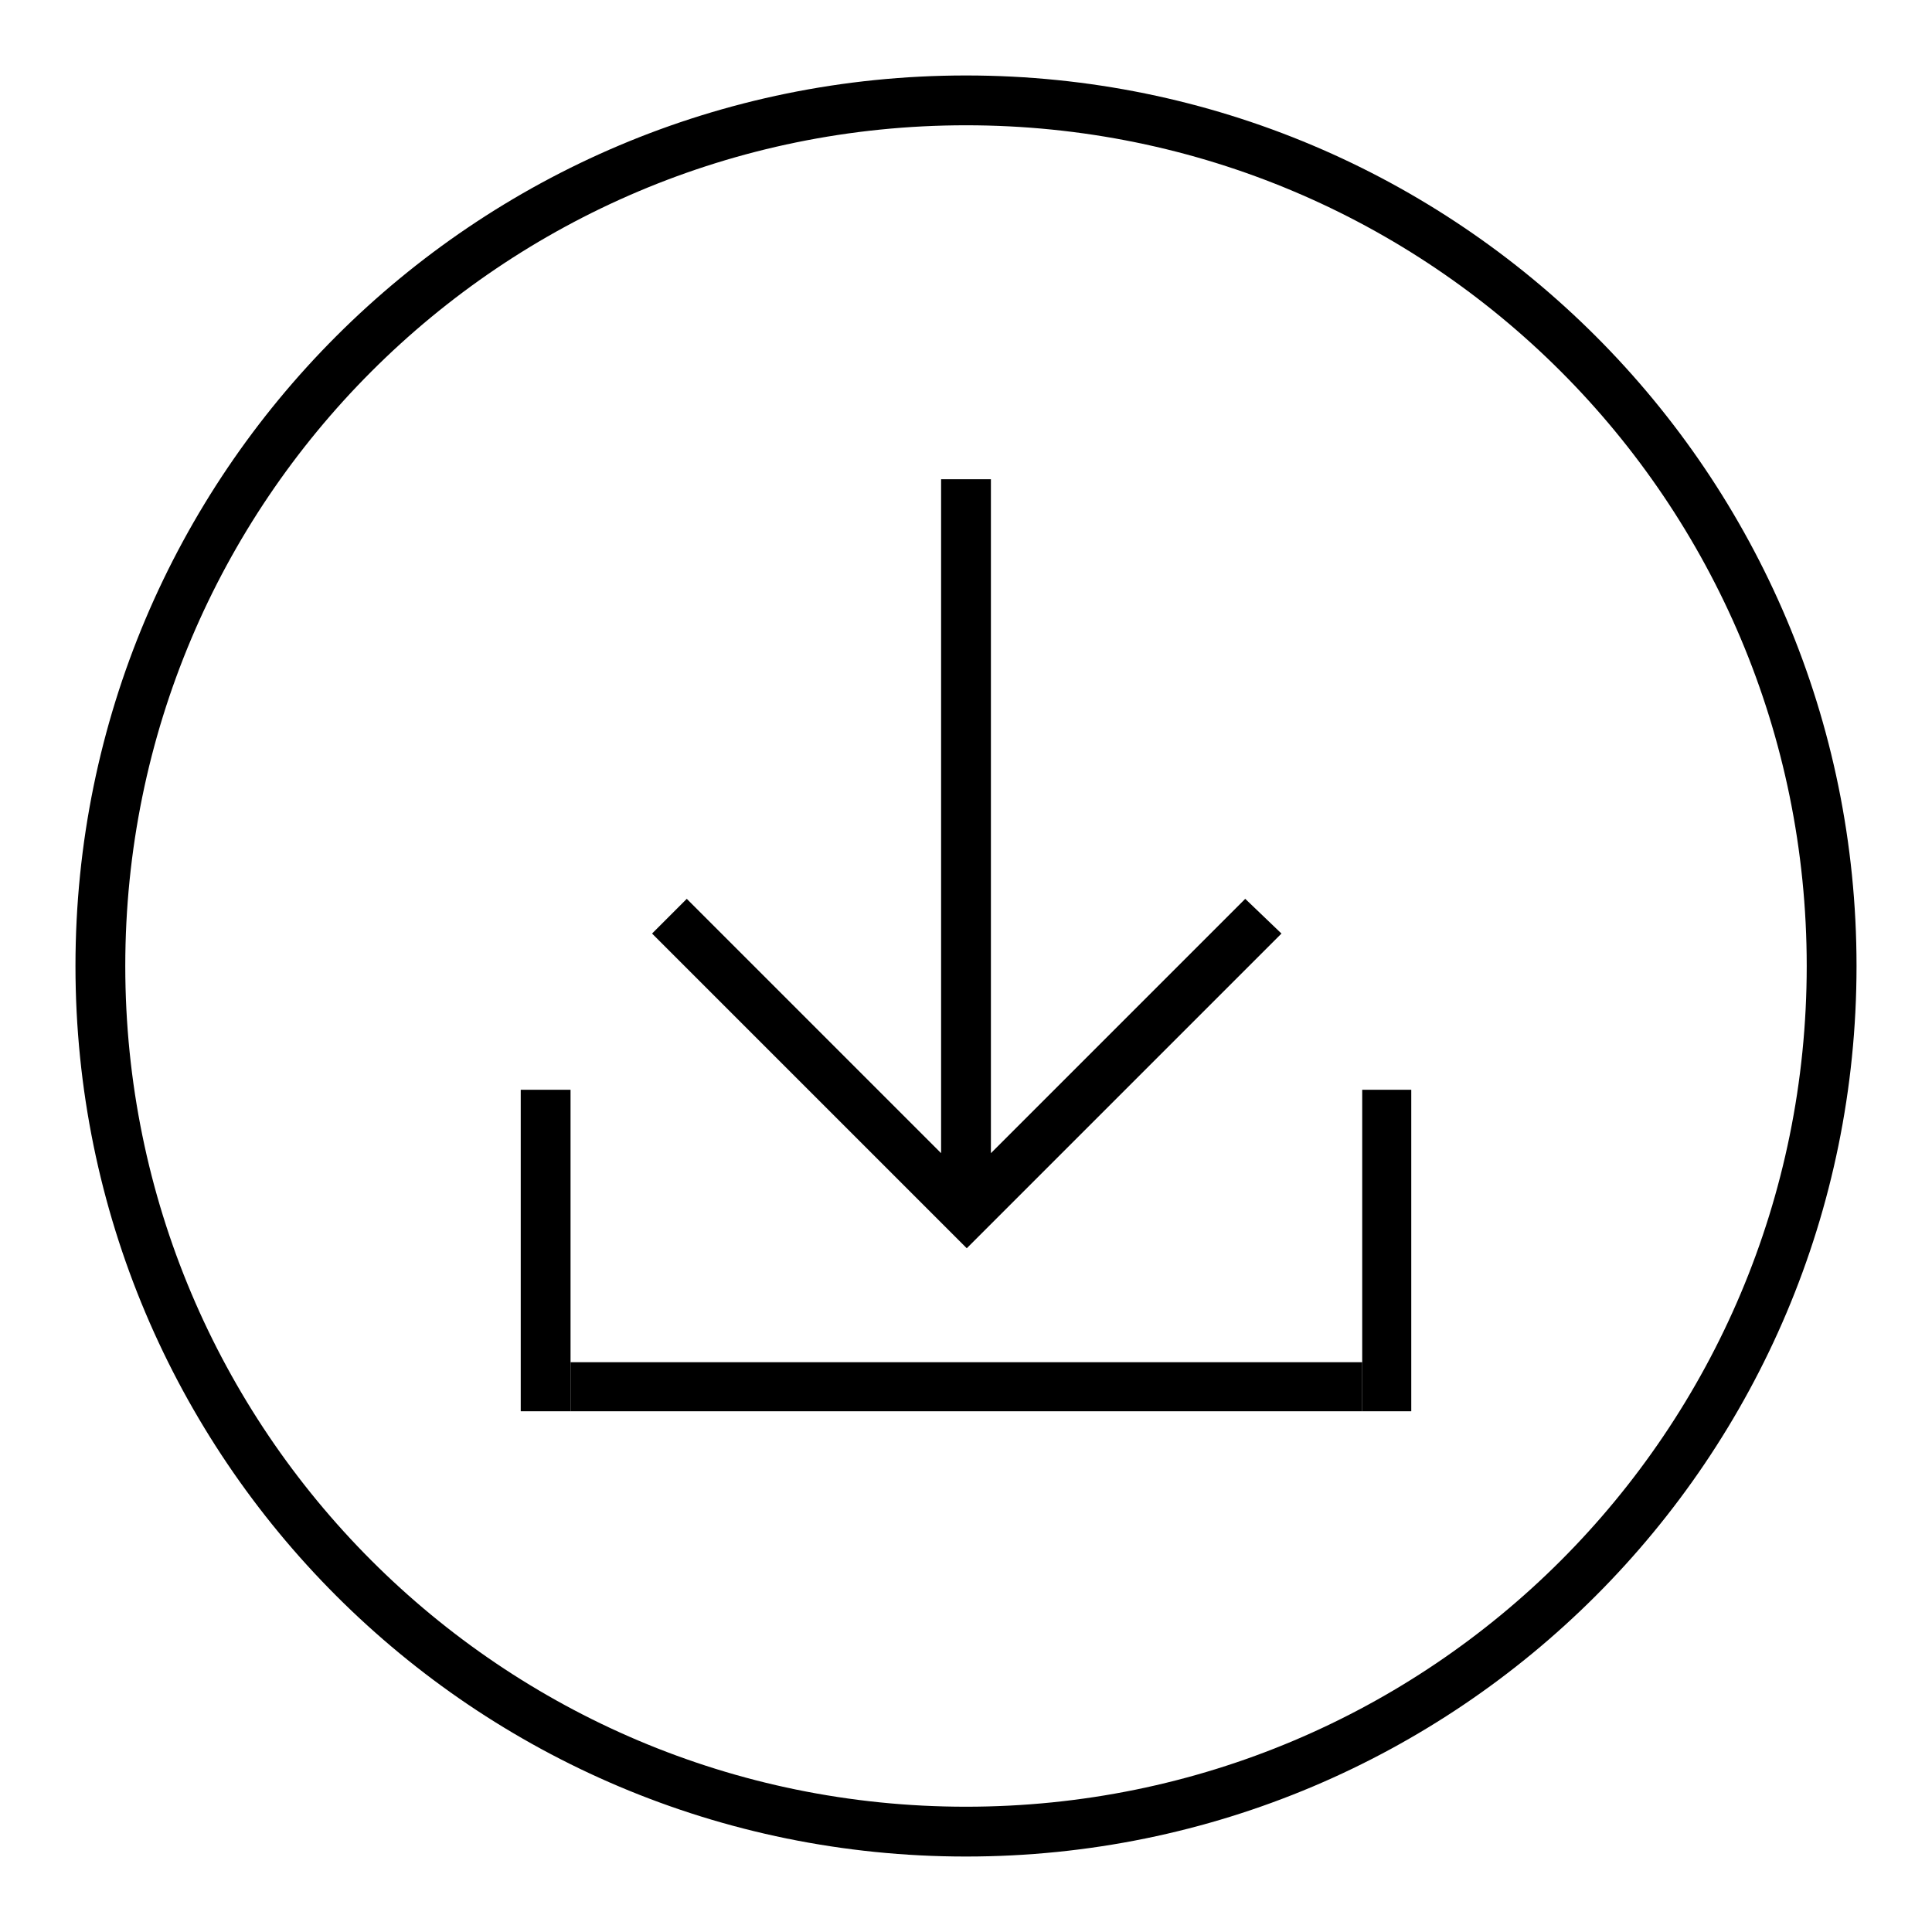
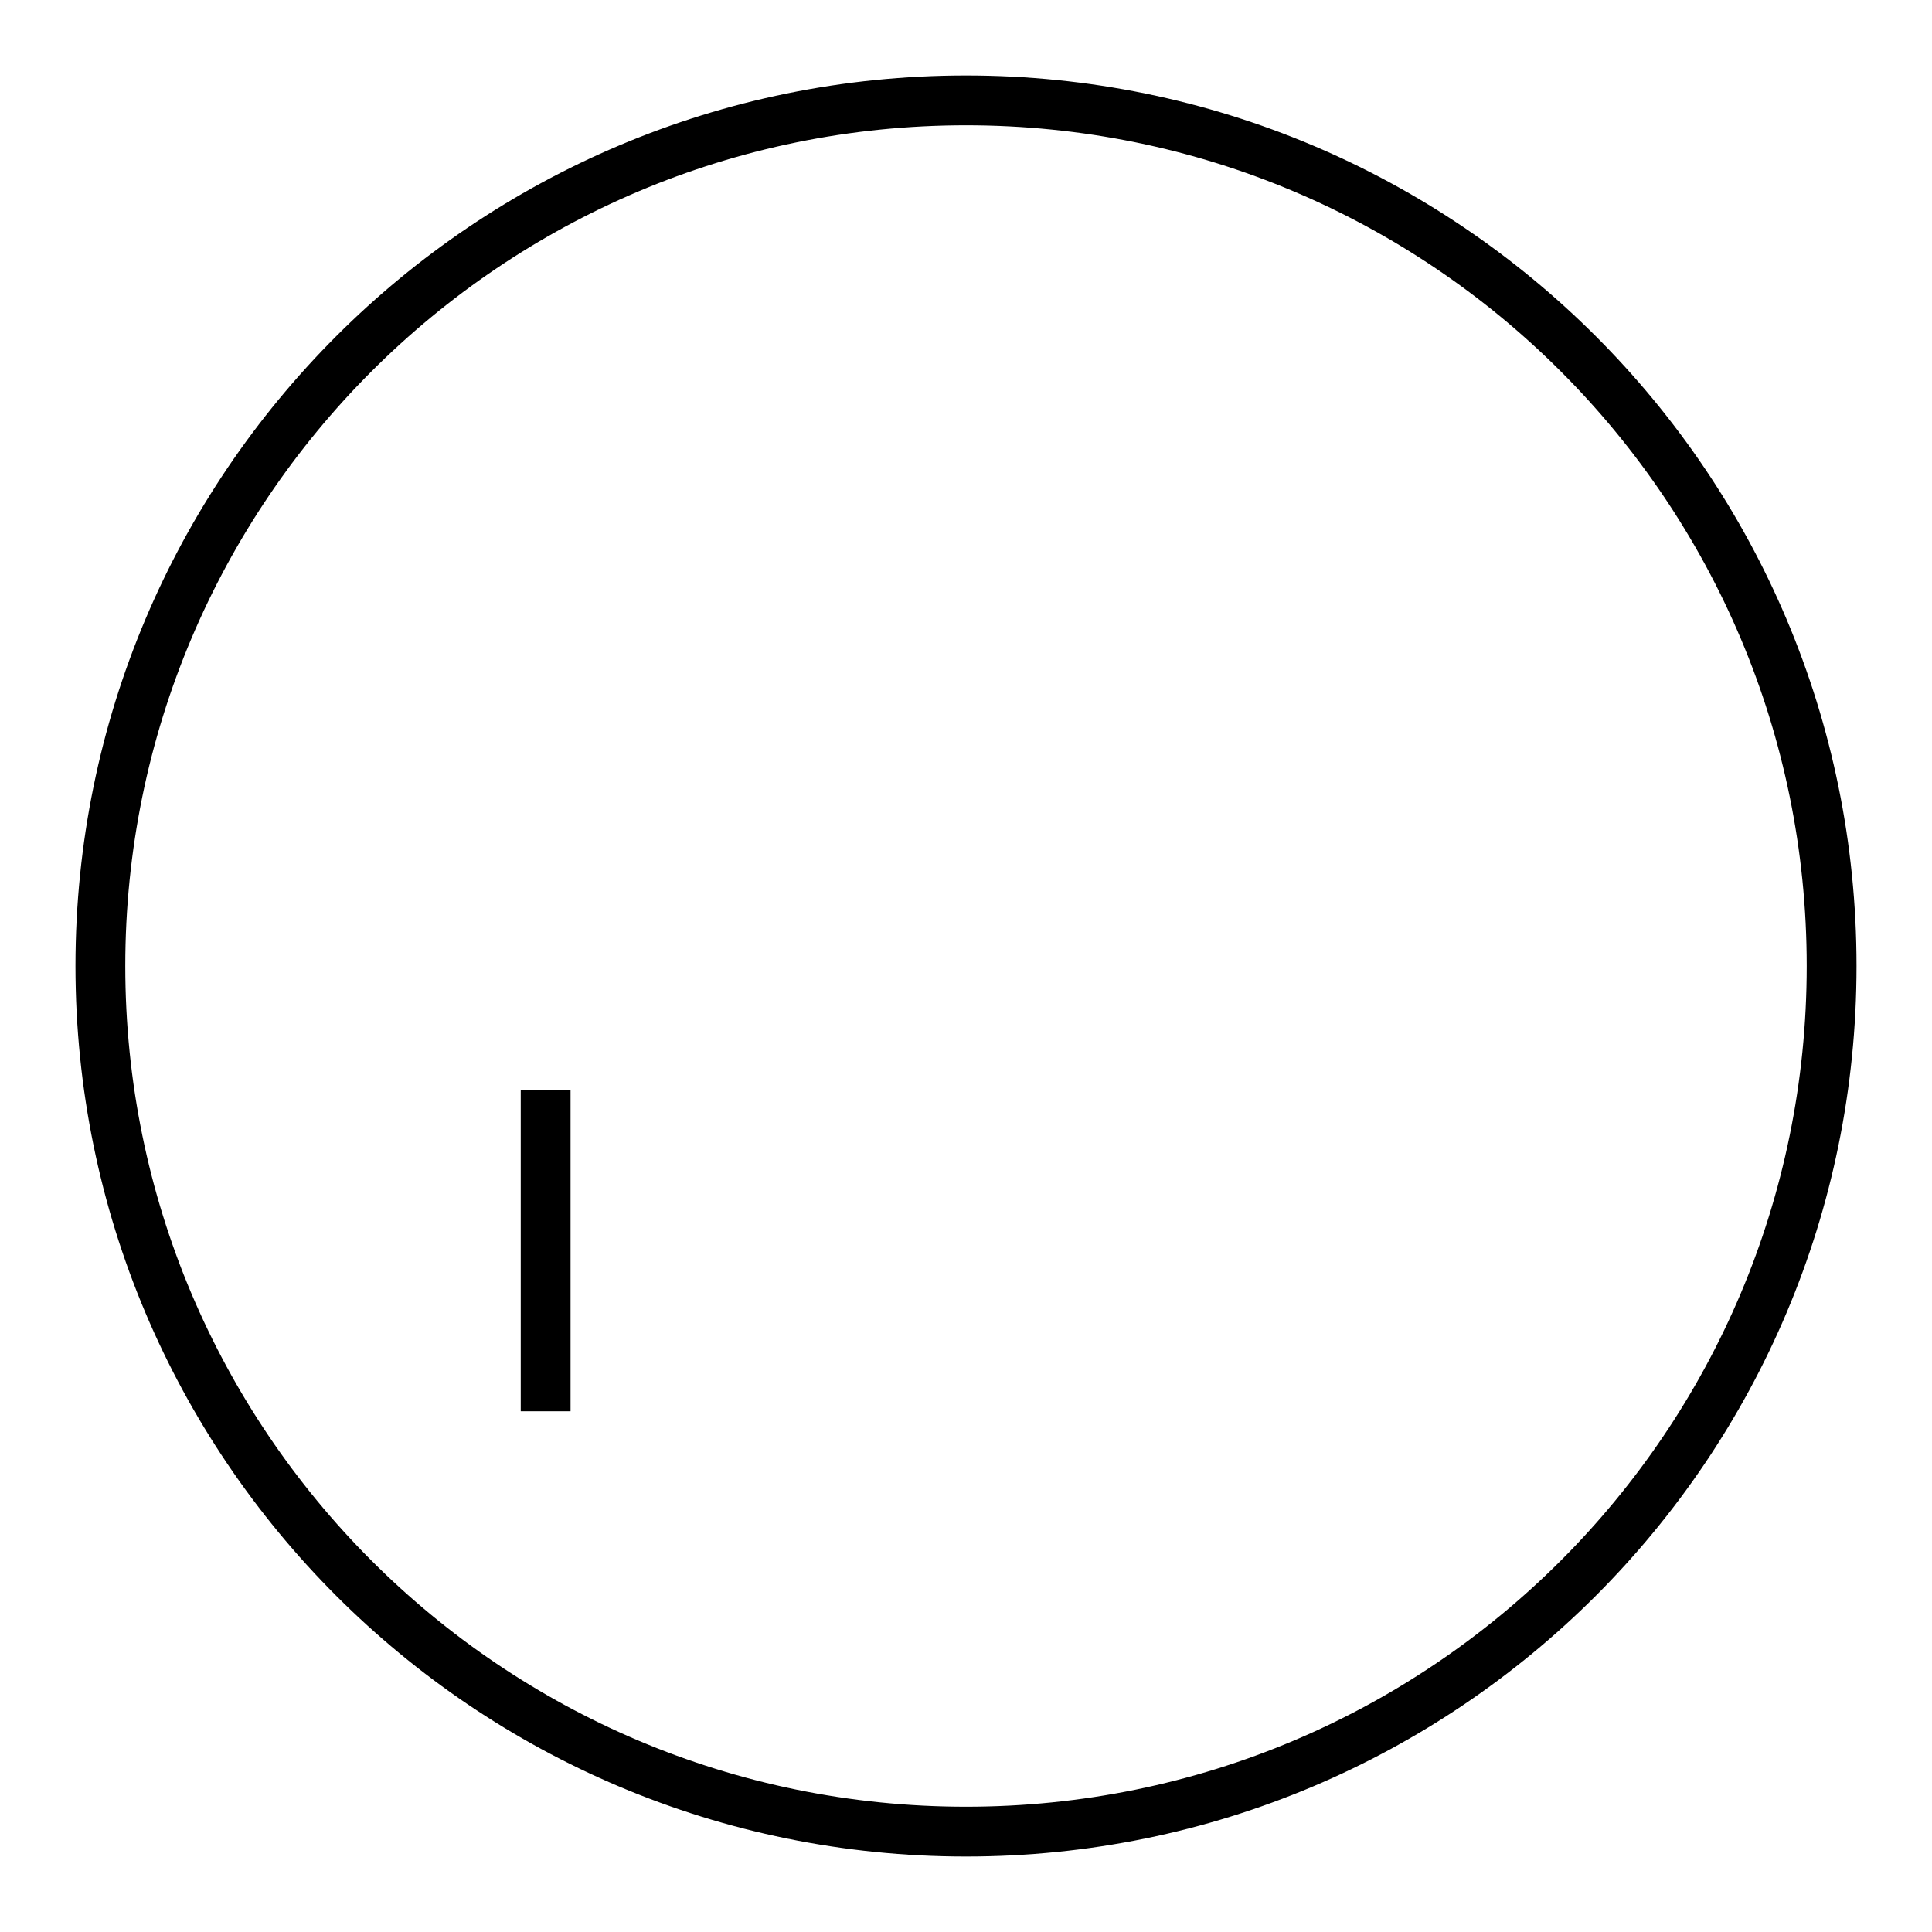
<svg xmlns="http://www.w3.org/2000/svg" version="1.1" x="0px" y="0px" viewBox="0 0 256 256" enable-background="new 0 0 256 256" xml:space="preserve">
  <g>
    <g>
      <path fill="#000000" d="M128,10C62.8,10,10,62.8,10,128c0,65.2,52.8,118,118,118c65.2,0,118-52.8,118-118C246,62.8,193.2,10,128,10z M128,239.4c-61.6,0-111.4-49.9-111.4-111.4S66.4,16.6,128,16.6S239.4,66.4,239.4,128S189.6,239.4,128,239.4z" />
      <path fill="#000000" d="M69,187h6.6v-42.6H69V187z" />
-       <path fill="#000000" d="M75.6,187h104.9v-6.5H75.6V187z" />
-       <path fill="#000000" d="M180.5,187h6.5v-42.6h-6.5V187z" />
-       <path fill="#000000" d="M165,119.1l-33.7,33.7V63.5h-6.6v89.3L91,119.1l-4.6,4.6l41.7,41.7l41.7-41.7L165,119.1z" />
+       <path fill="#000000" d="M75.6,187v-6.5H75.6V187z" />
    </g>
  </g>
</svg>